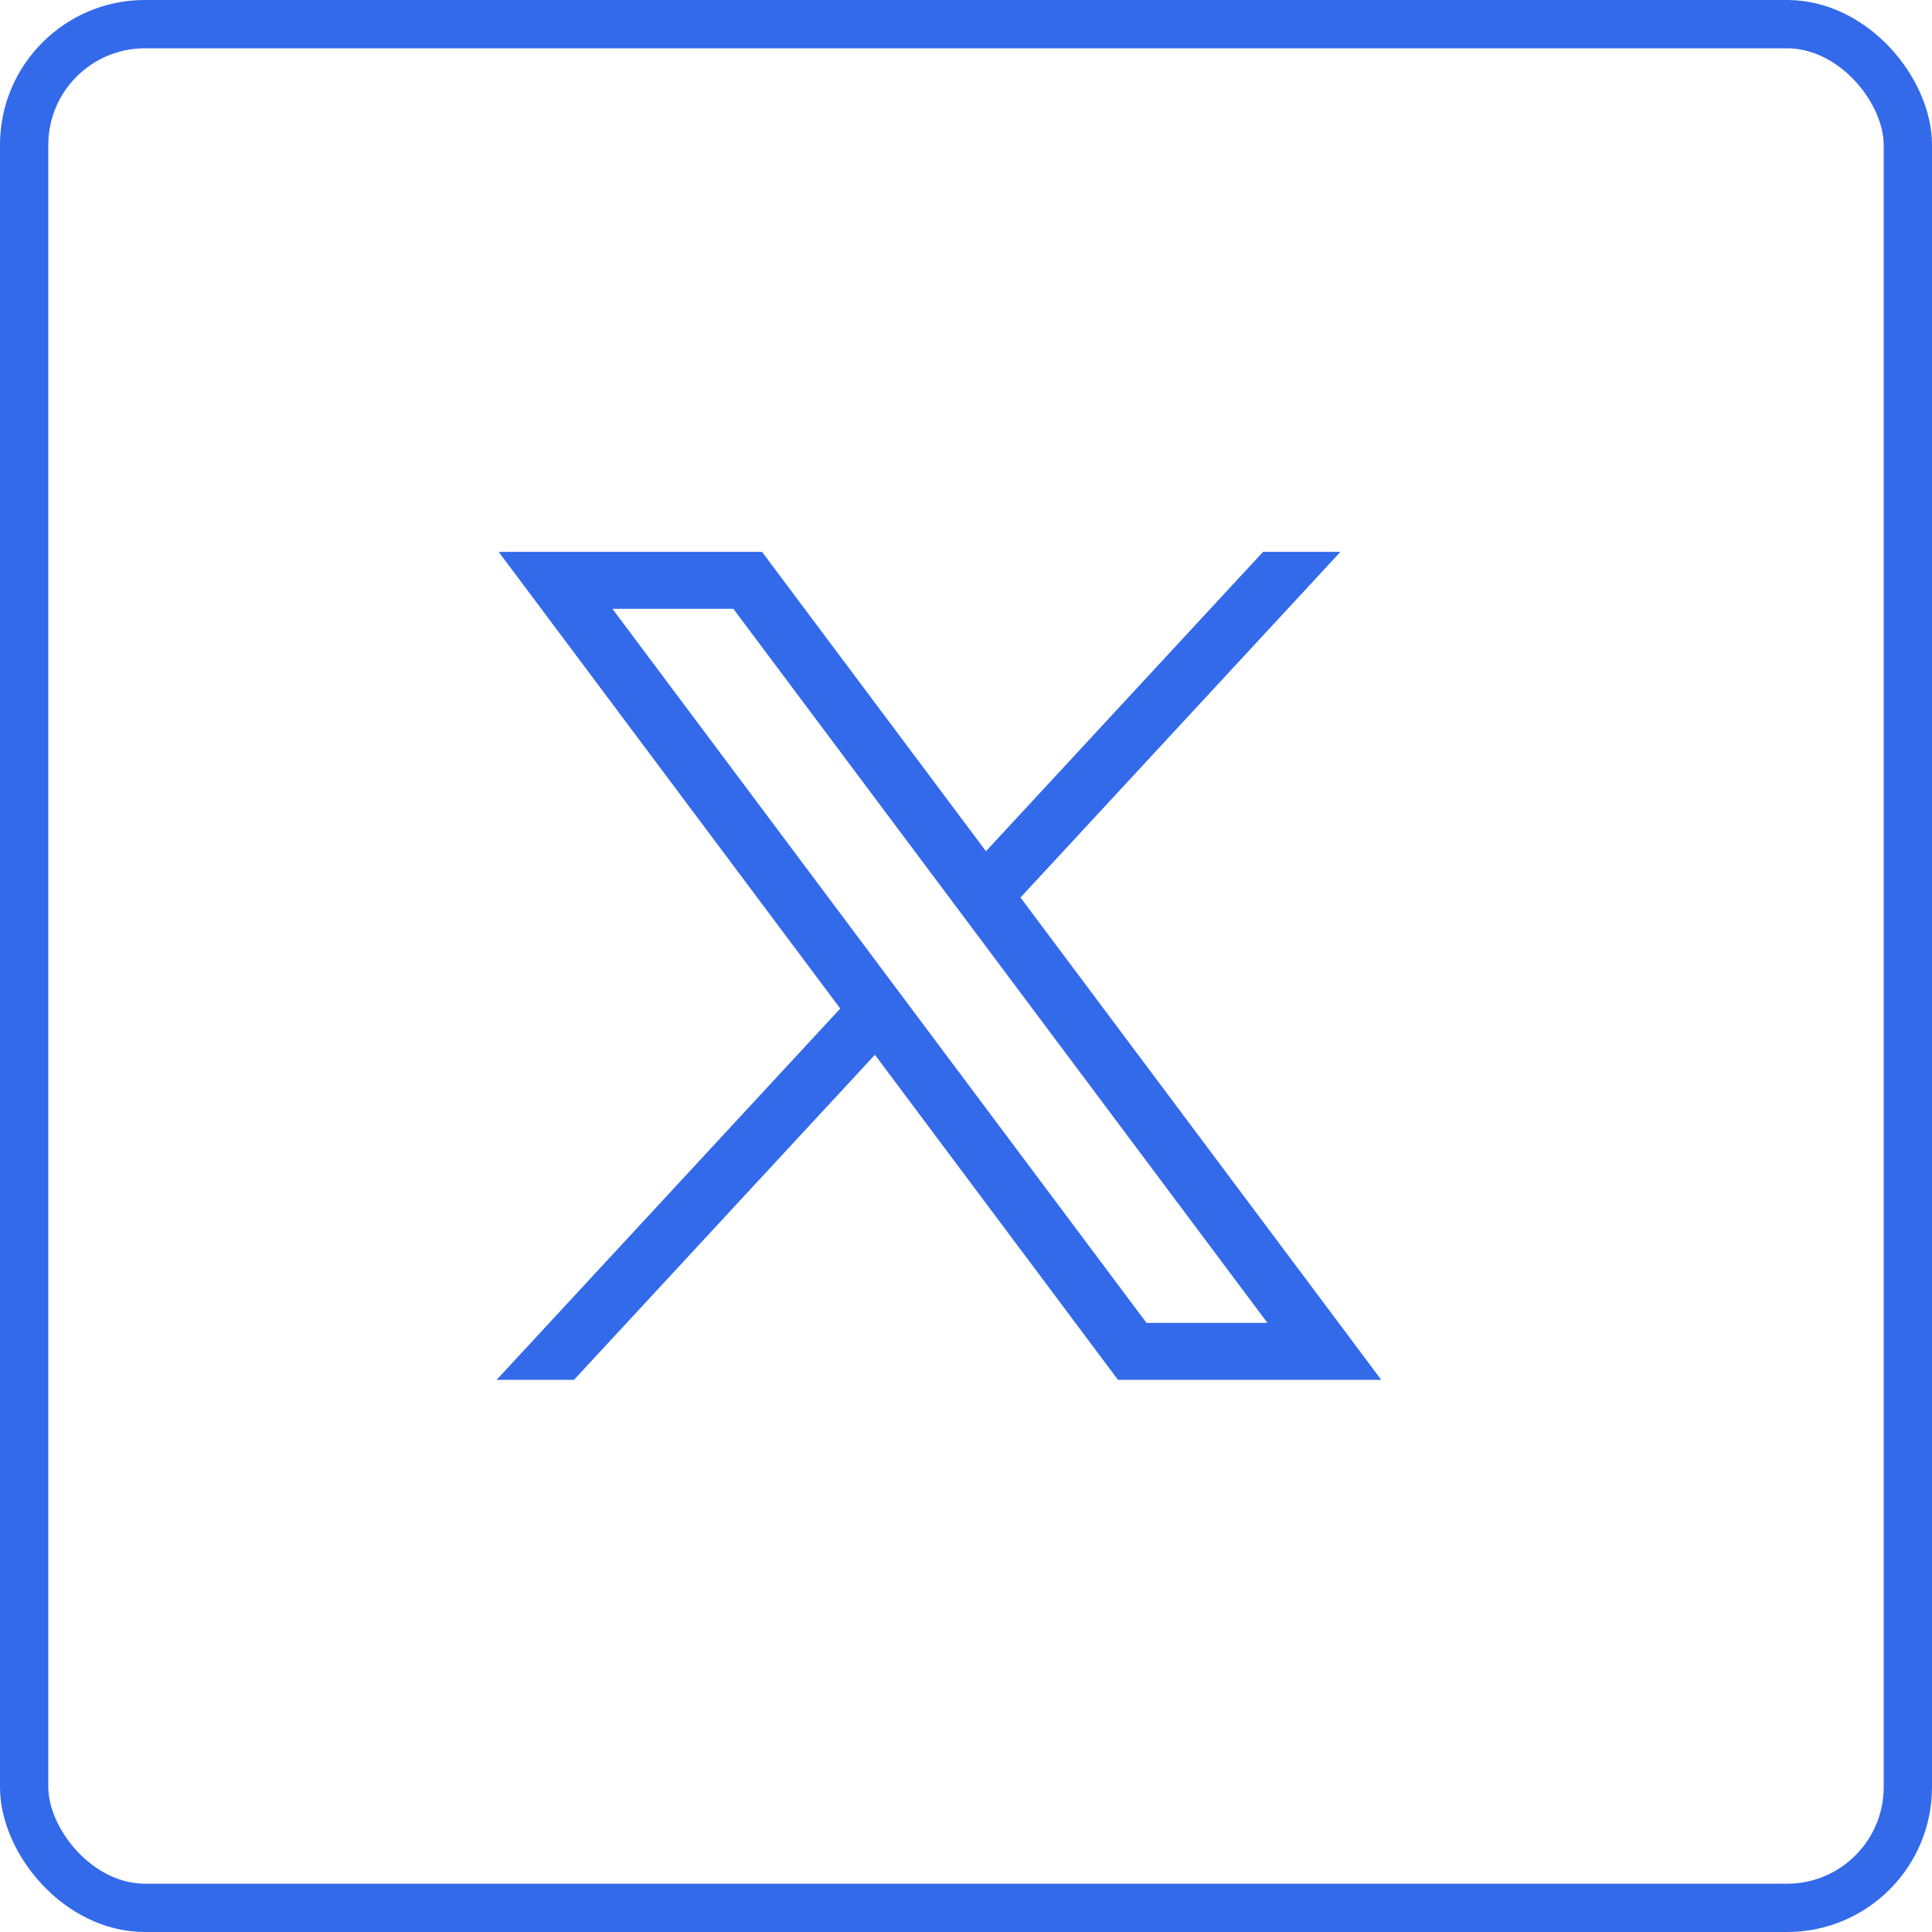
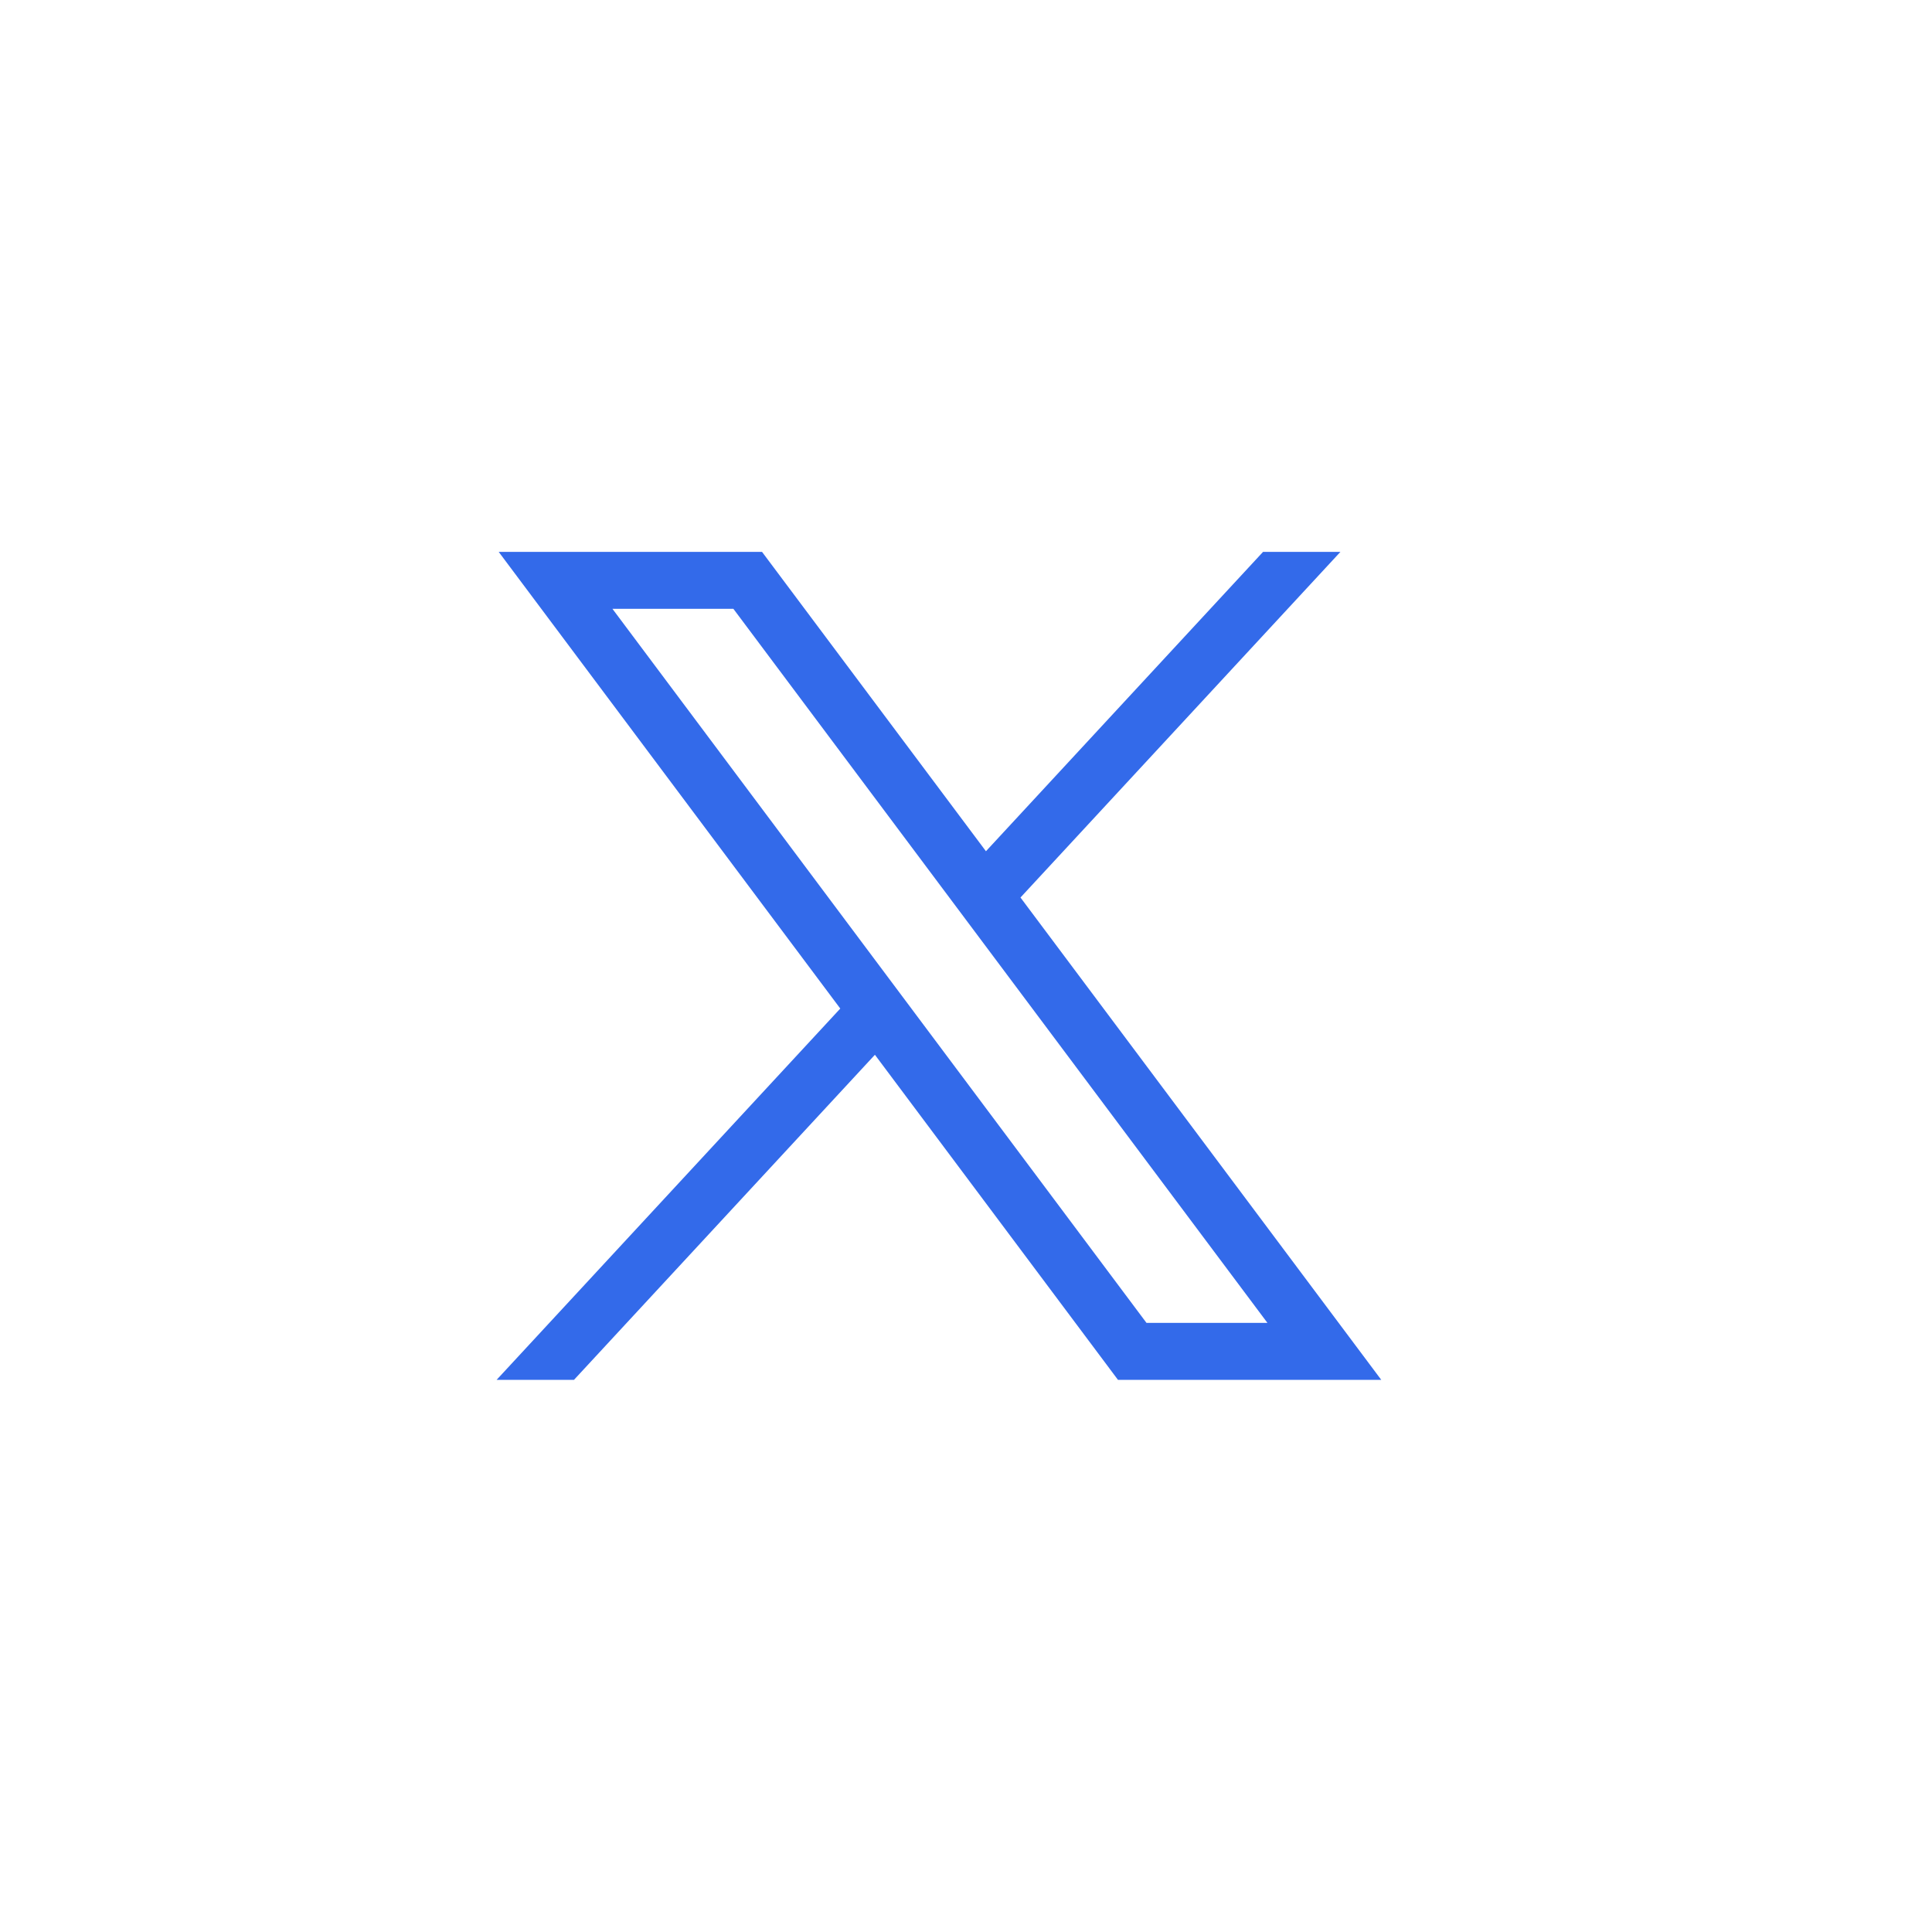
<svg xmlns="http://www.w3.org/2000/svg" width="40" height="40" viewBox="0 0 40 40" fill="none">
-   <rect x="0.5" y="0.5" width="39" height="39" rx="2.5" stroke="#336AEA" />
  <path d="M10.325 11.426L17.397 20.881L10.281 28.569H11.883L18.114 21.838L23.147 28.569H28.598L21.128 18.582L27.752 11.426H26.15L20.413 17.624L15.777 11.426H10.326H10.325ZM12.68 12.605H15.184L26.241 27.389H23.737L12.68 12.605Z" fill="#336AEA" />
</svg>